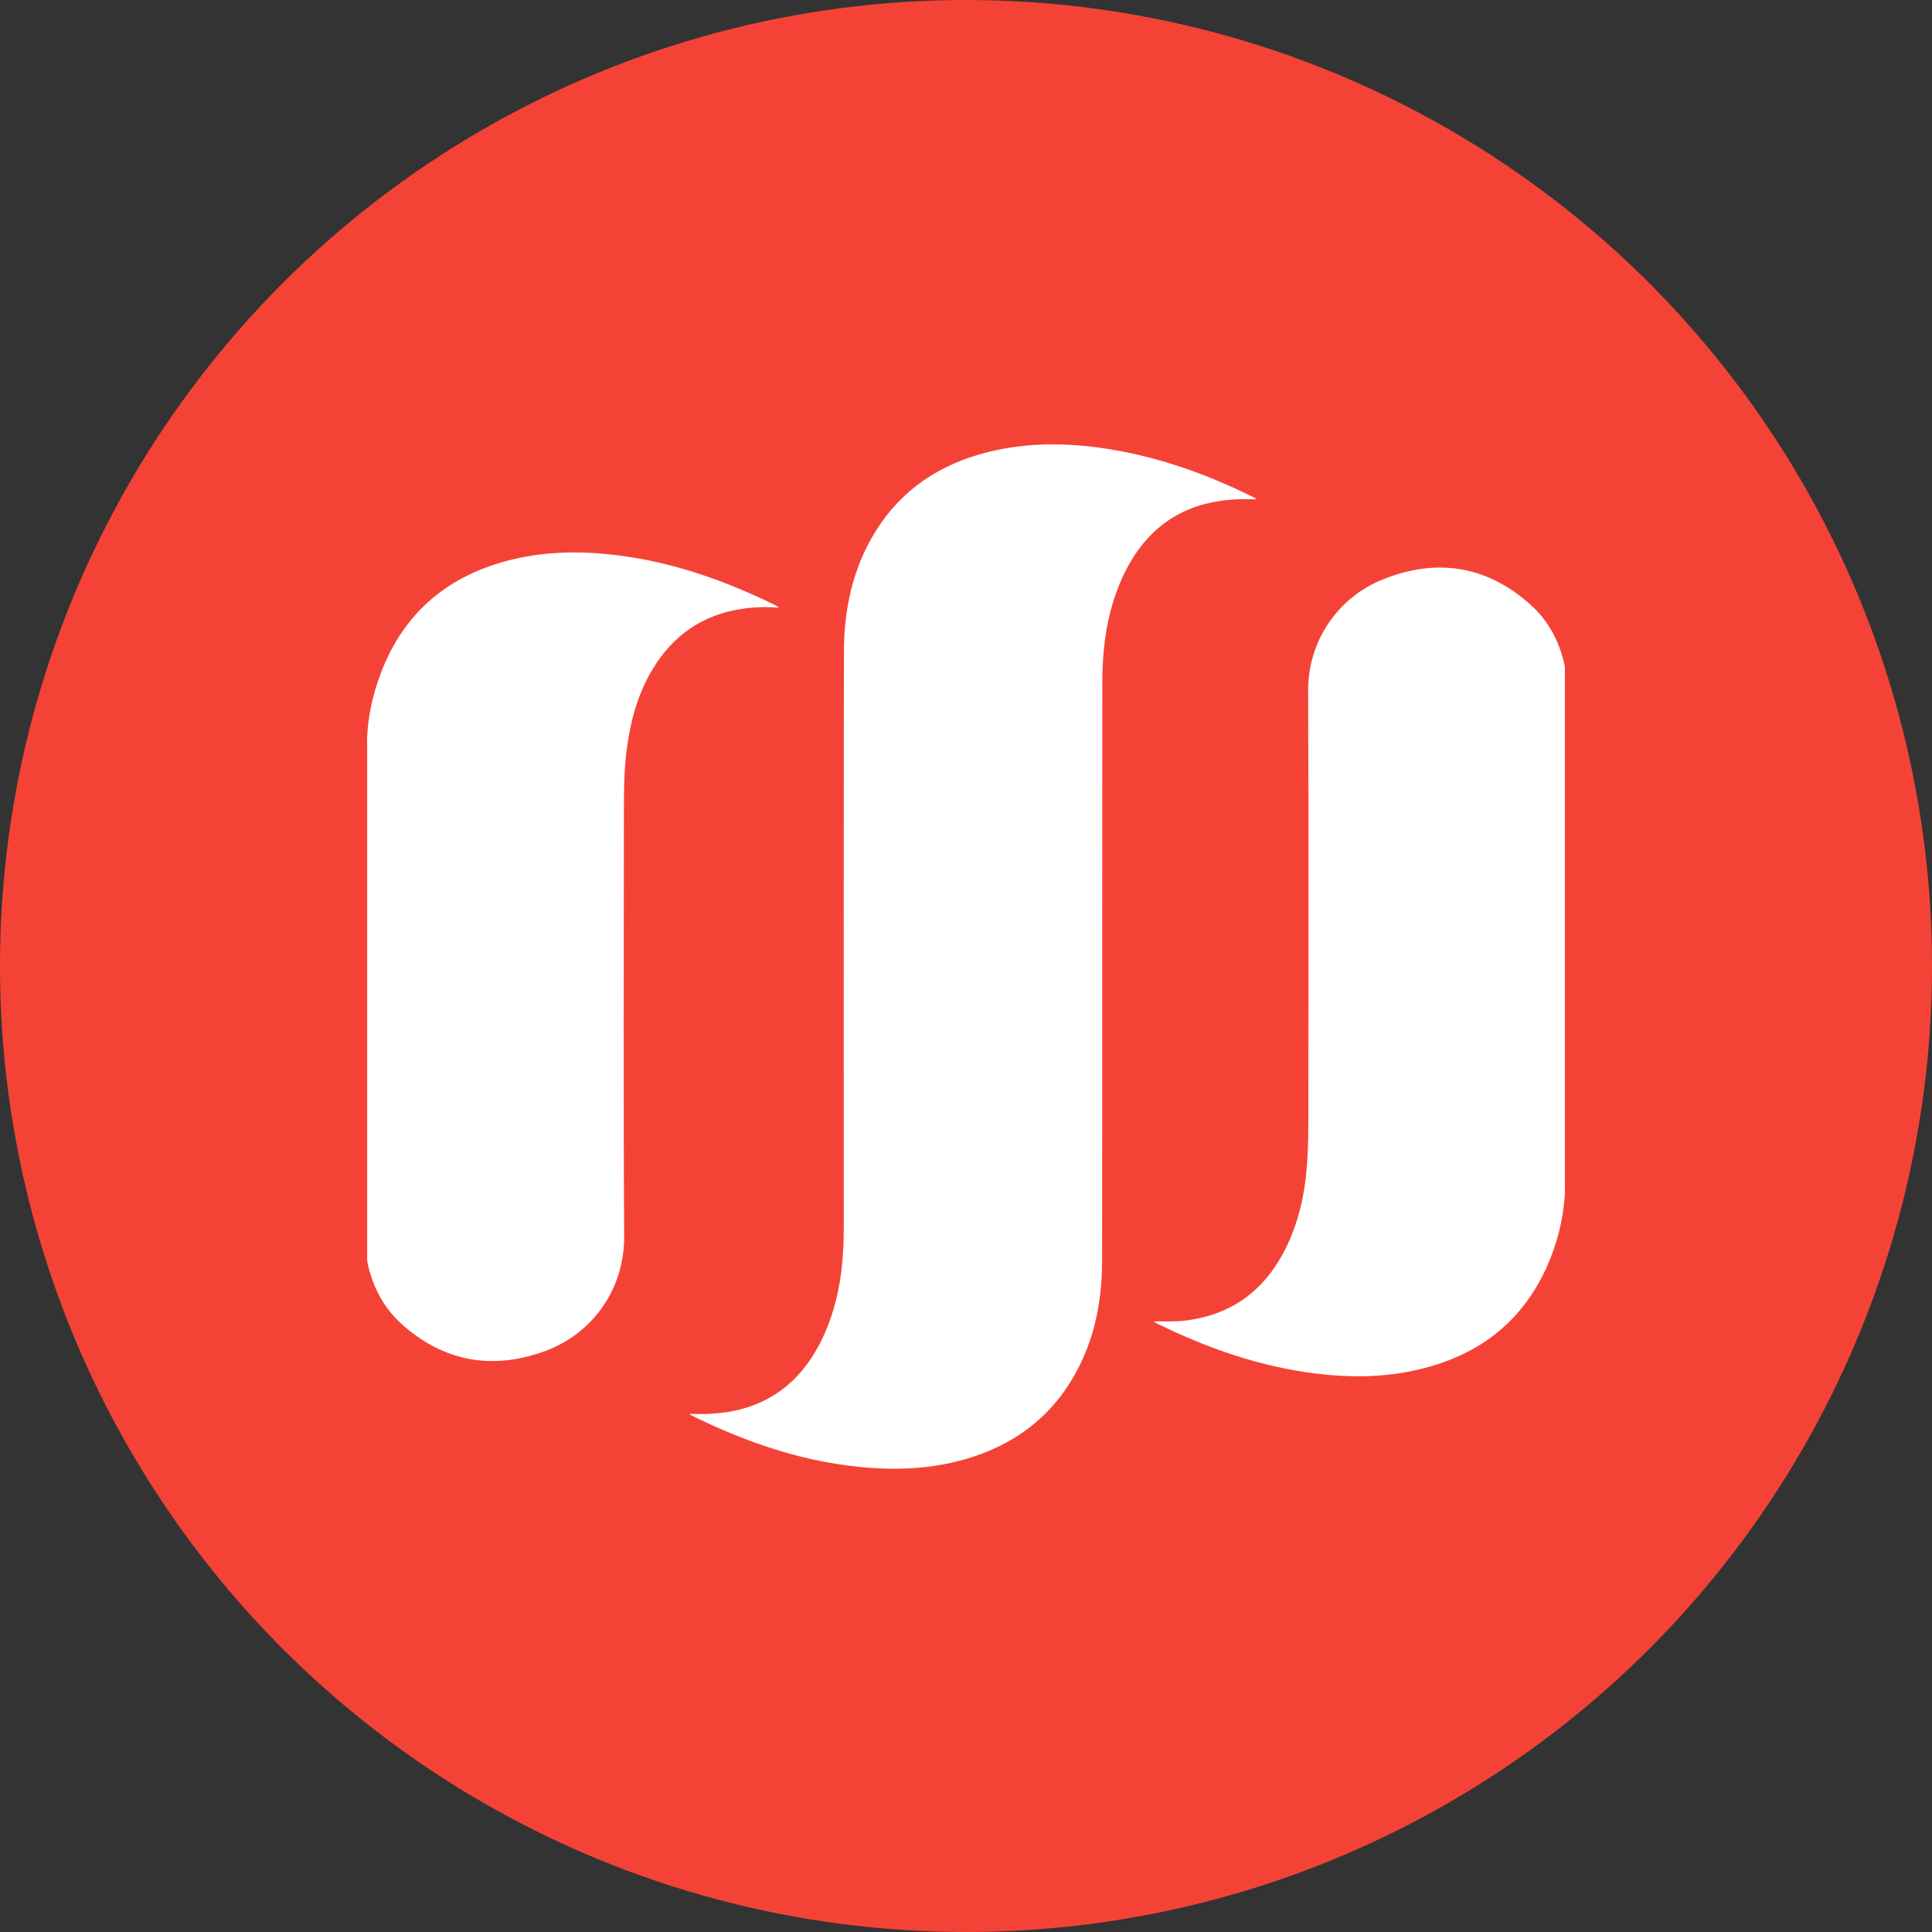
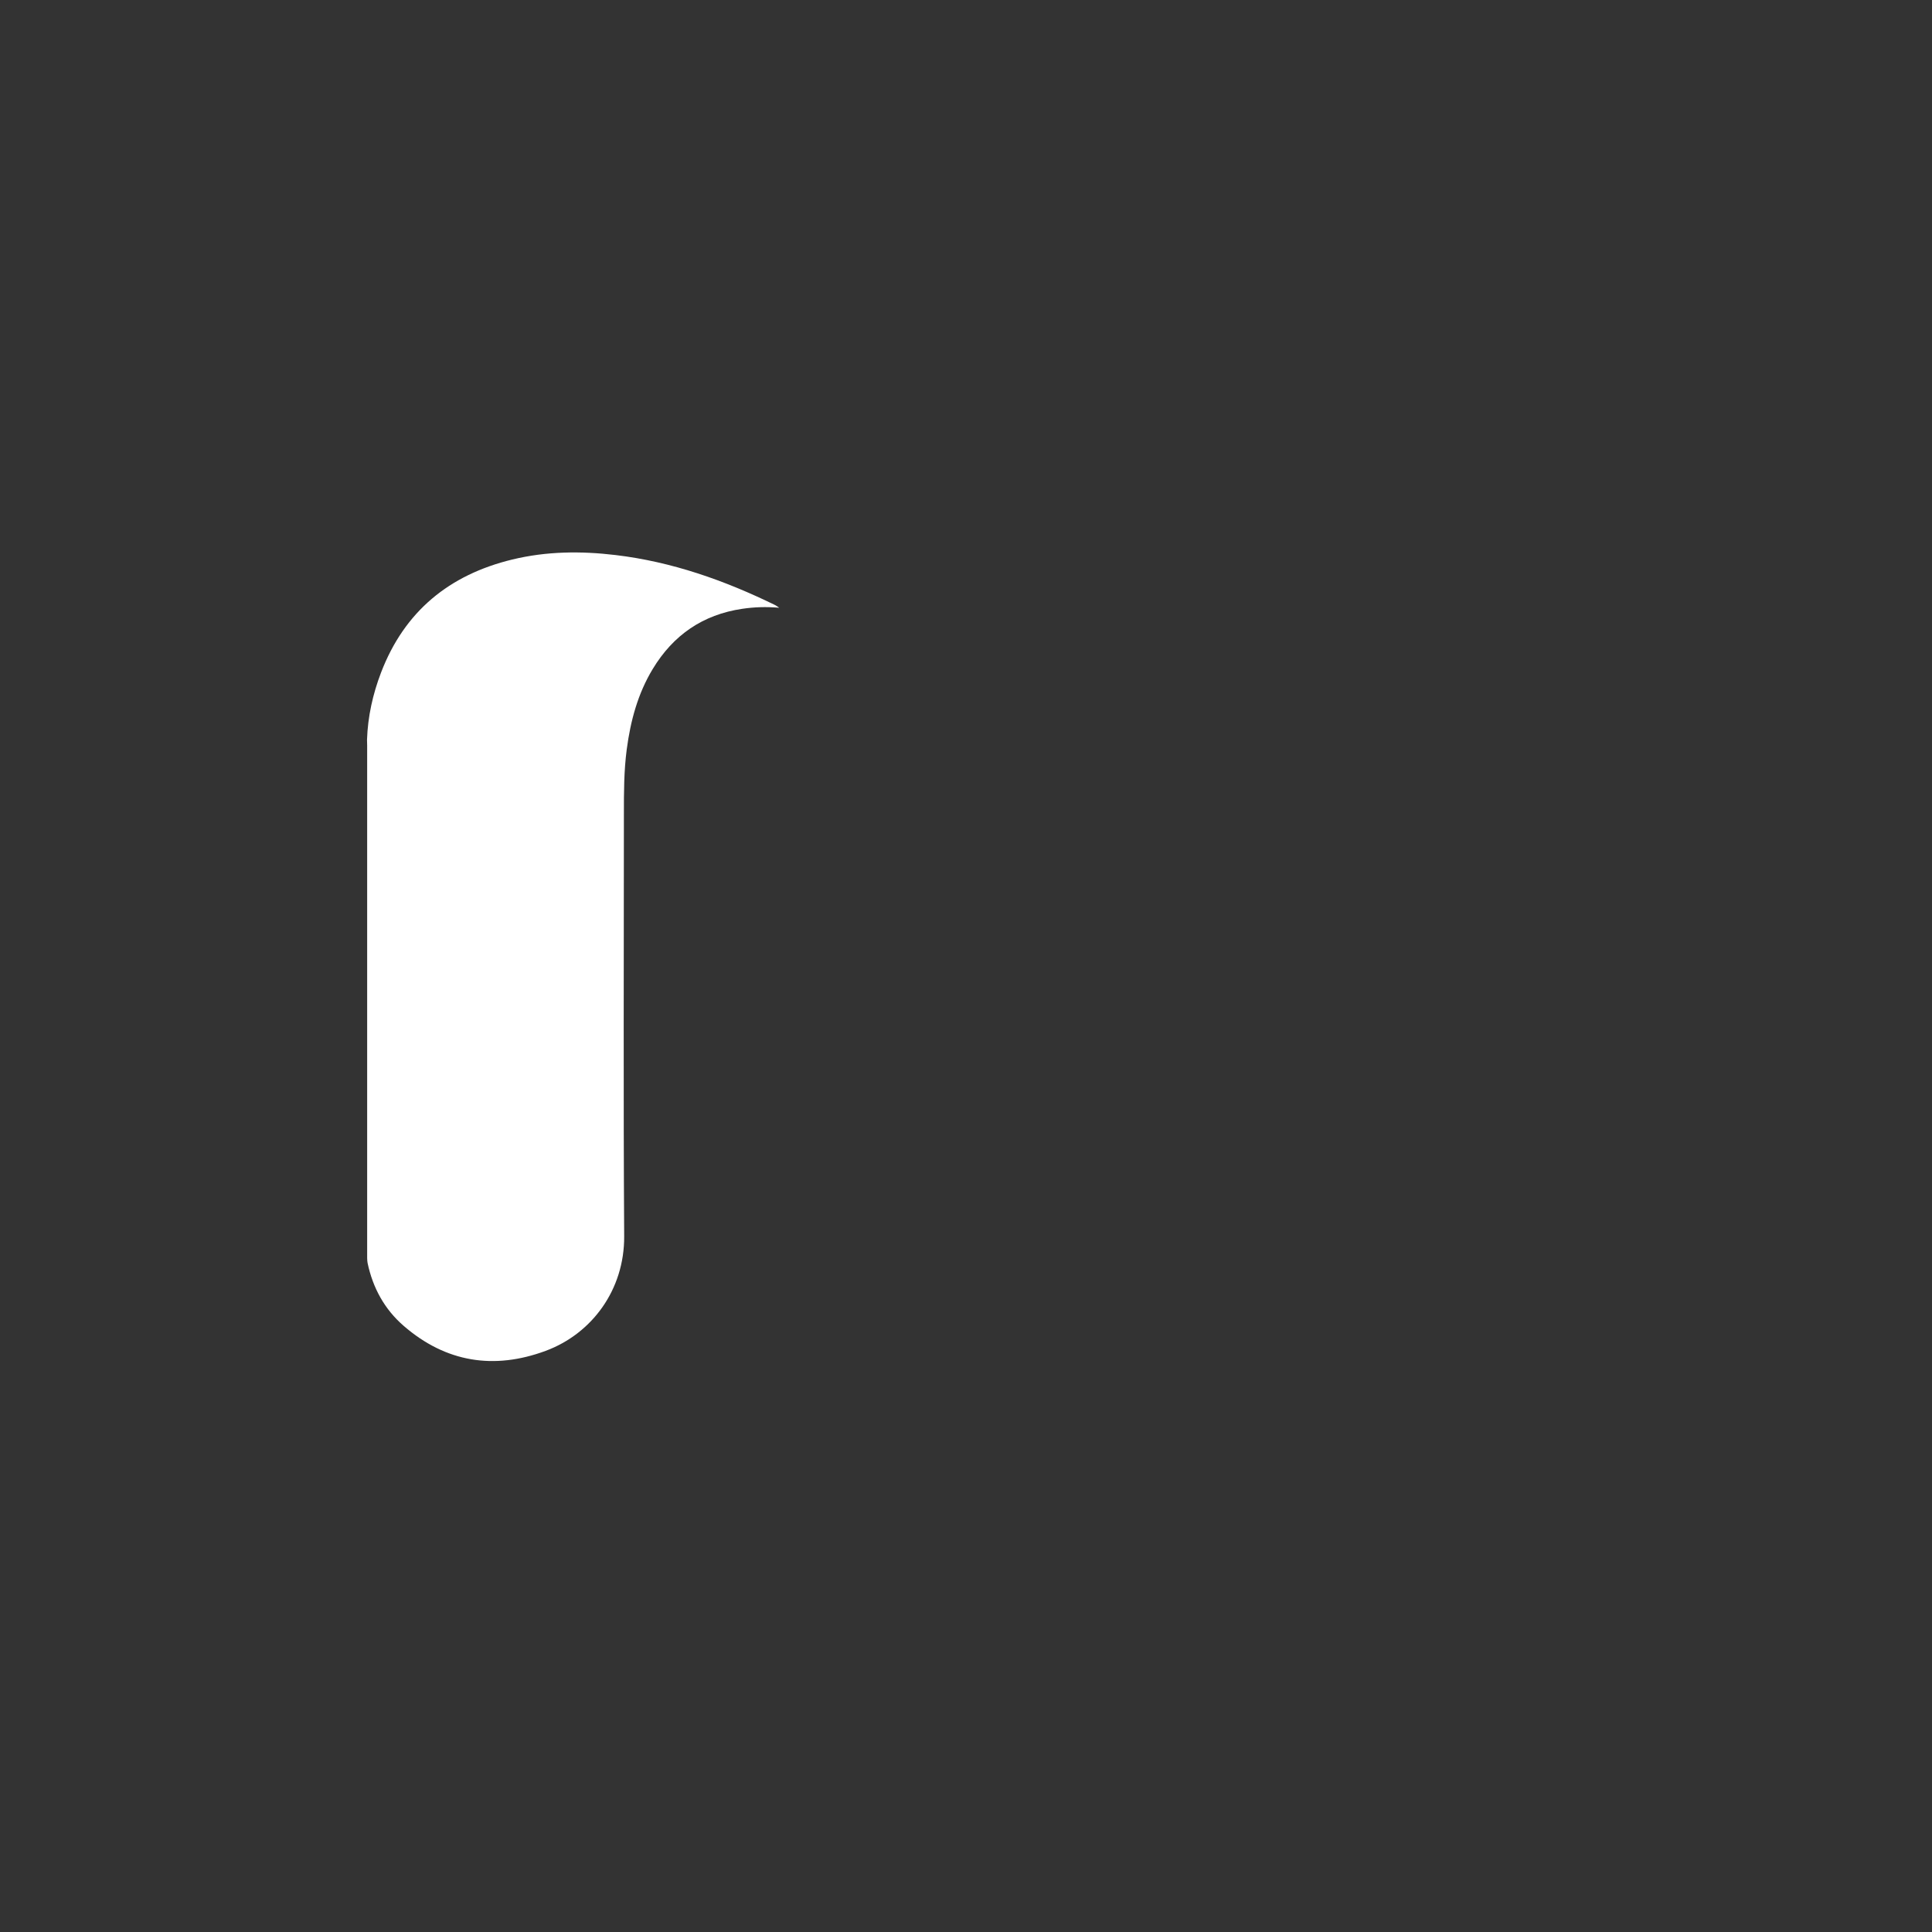
<svg xmlns="http://www.w3.org/2000/svg" width="68" height="68" viewBox="0 0 68 68" fill="none">
  <rect x="0" y="0" width="68" height="68" fill="#333333" stroke="none" />
-   <circle cx="34" cy="34" r="34" fill="#F44336" />
-   <path d="M44.211 17.573C43.992 17.573 43.774 17.566 43.559 17.574C41.465 17.657 40.114 18.757 39.363 20.661C38.937 21.74 38.798 22.874 38.797 24.025C38.792 30.821 38.801 37.618 38.789 44.414C38.786 45.973 38.453 47.459 37.583 48.785C36.826 49.938 35.776 50.721 34.487 51.192C33.237 51.648 31.942 51.757 30.623 51.662C28.395 51.502 26.325 50.8 24.338 49.818C24.323 49.81 24.311 49.796 24.273 49.765C24.505 49.765 24.713 49.771 24.921 49.764C26.873 49.692 28.22 48.727 29.01 46.967C29.537 45.794 29.696 44.544 29.697 43.27C29.698 36.499 29.691 29.727 29.703 22.956C29.705 21.446 30.01 19.997 30.823 18.692C31.737 17.224 33.076 16.346 34.731 15.923C36.214 15.543 37.707 15.578 39.203 15.836C40.931 16.135 42.56 16.725 44.125 17.505C44.156 17.52 44.199 17.521 44.212 17.574L44.211 17.573Z" fill="white" />
  <path d="M12.923 44.282C12.923 38.27 12.923 32.256 12.923 26.243C12.923 26.174 12.92 26.105 12.918 26.036C12.945 25.218 13.122 24.429 13.413 23.668C14.238 21.517 15.813 20.23 18.031 19.693C19.232 19.402 20.445 19.39 21.666 19.536C23.648 19.772 25.498 20.426 27.281 21.296C27.319 21.315 27.353 21.343 27.427 21.391C26.963 21.351 26.544 21.366 26.125 21.428C24.735 21.633 23.693 22.355 22.973 23.548C22.447 24.417 22.191 25.377 22.059 26.376C21.96 27.127 21.959 27.881 21.959 28.636C21.959 33.594 21.938 38.553 21.969 43.511C21.981 45.393 20.835 46.941 19.207 47.545C17.387 48.22 15.693 47.953 14.208 46.666C13.533 46.081 13.121 45.326 12.937 44.451C12.925 44.396 12.927 44.339 12.923 44.283L12.923 44.282Z" fill="white" />
-   <path d="M55.081 41.985C55.028 42.905 54.809 43.786 54.428 44.621C53.464 46.733 51.759 47.87 49.526 48.287C48.453 48.488 47.374 48.476 46.294 48.342C44.326 48.098 42.487 47.448 40.717 46.581C40.691 46.568 40.667 46.551 40.602 46.511C40.989 46.5 41.33 46.523 41.671 46.485C43.416 46.288 44.607 45.34 45.331 43.773C45.796 42.766 45.982 41.693 46.026 40.591C46.04 40.258 46.049 39.925 46.049 39.592C46.051 34.501 46.065 29.409 46.042 24.318C46.034 22.529 47.118 21.019 48.661 20.397C50.56 19.632 52.324 19.901 53.868 21.282C54.504 21.85 54.887 22.581 55.069 23.415C55.08 23.469 55.077 23.527 55.08 23.584C55.079 23.672 55.078 23.76 55.078 23.848C55.078 29.806 55.078 35.763 55.078 41.721C55.078 41.809 55.08 41.897 55.08 41.985H55.081Z" fill="white" />
</svg>